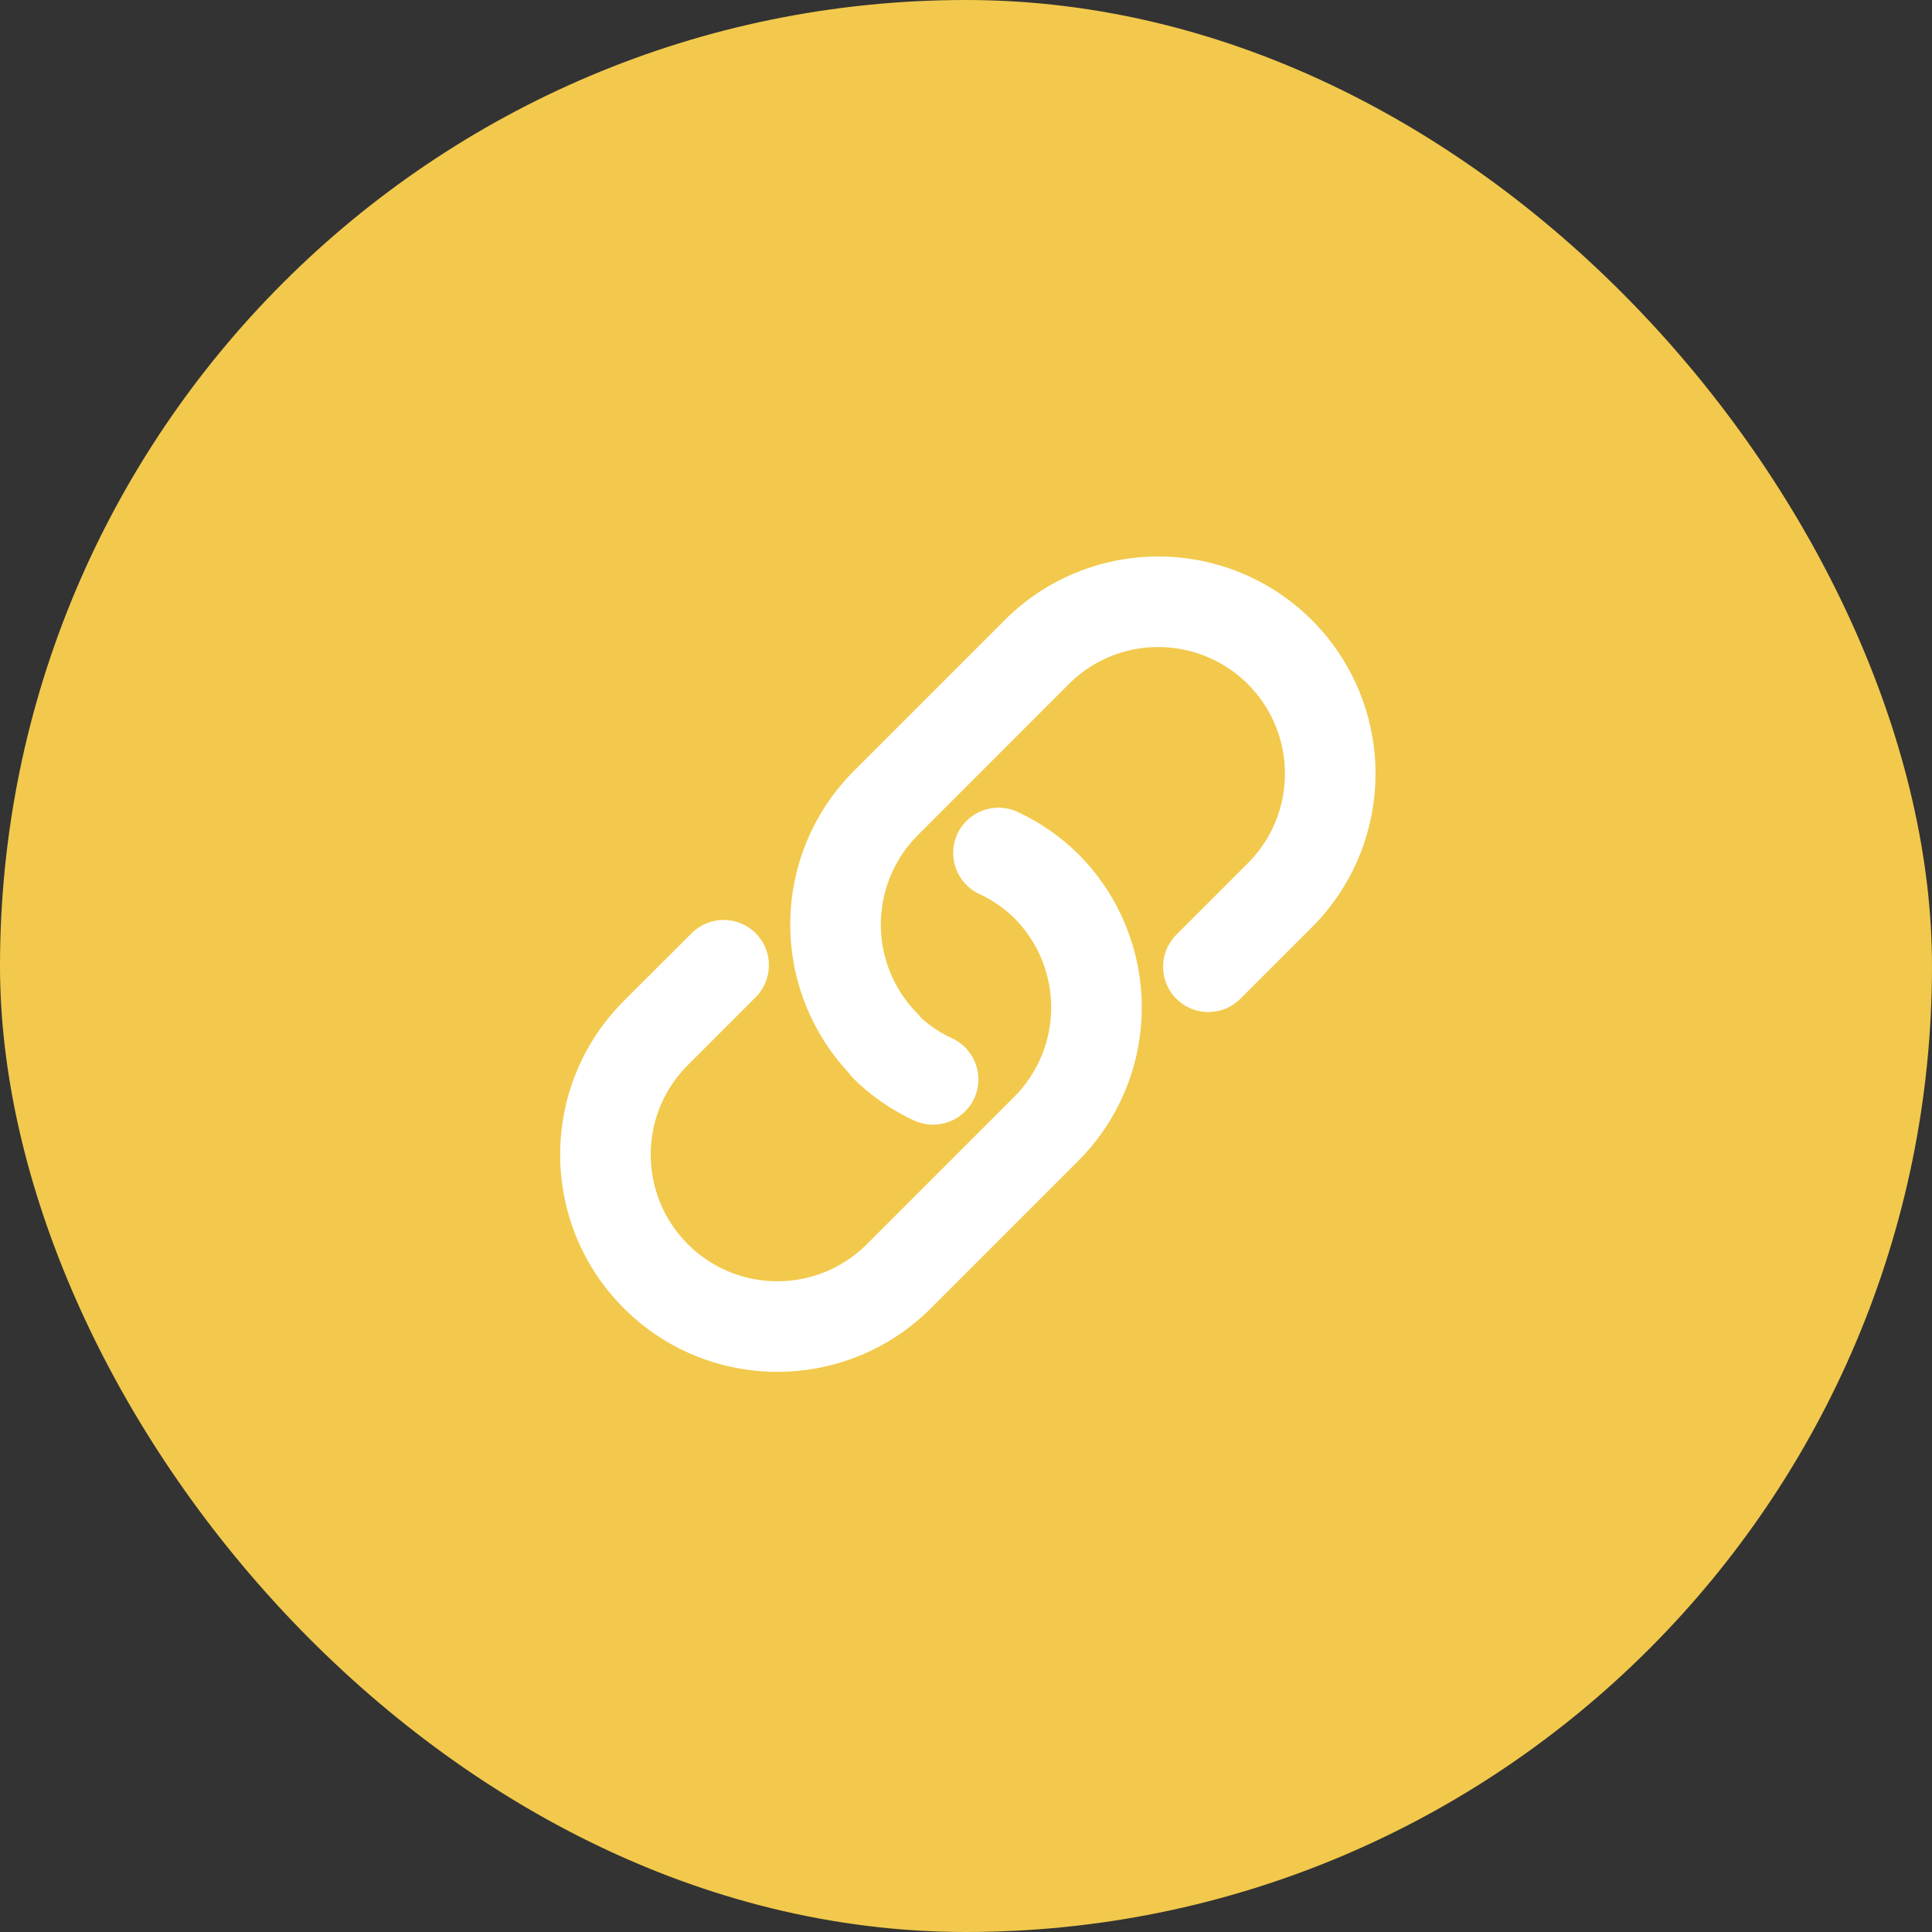
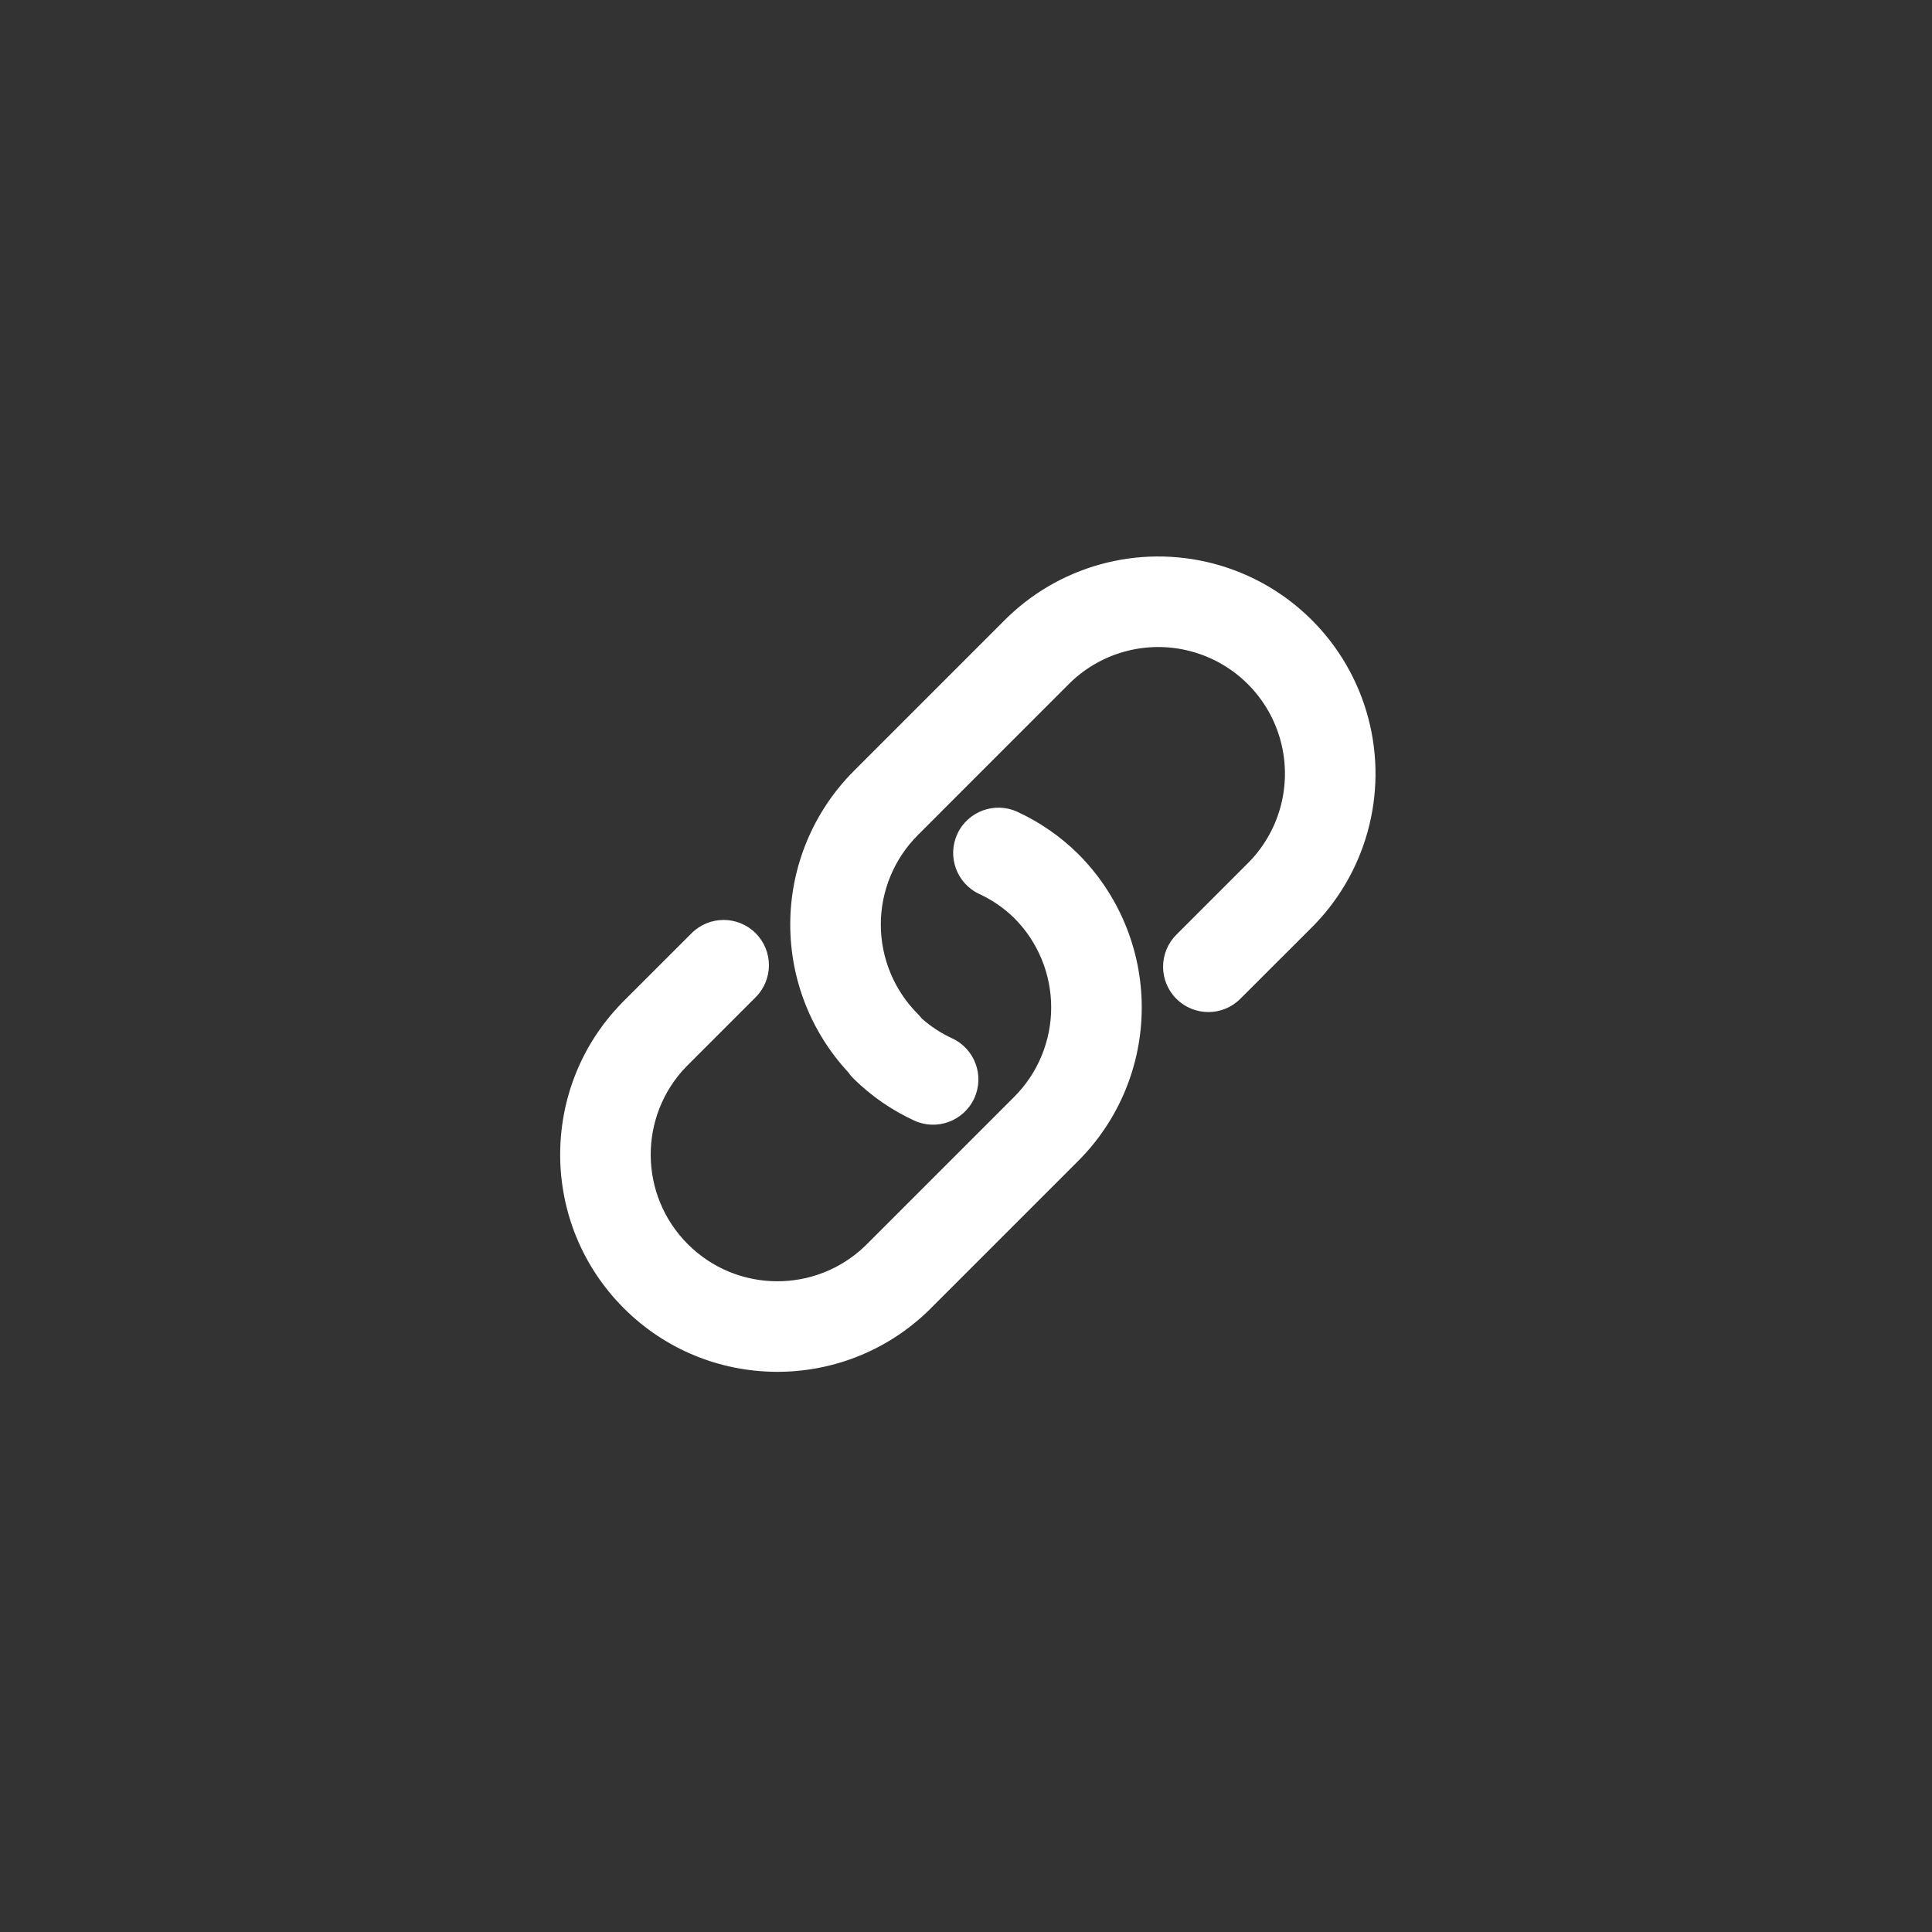
<svg xmlns="http://www.w3.org/2000/svg" width="32" height="32" viewBox="0 0 32 32" fill="none">
  <rect x="0" y="0" width="32" height="32" fill="#333333" stroke="none" />
-   <rect width="32" height="32" rx="16" fill="#F2C94C" />
  <path fill-rule="evenodd" clip-rule="evenodd" d="M16.607 10.305C17.511 9.376 18.845 9.006 20.099 9.335C21.354 9.665 22.335 10.645 22.665 11.901C22.994 13.155 22.623 14.489 21.695 15.393L20.544 16.543C20.252 16.836 19.777 16.836 19.484 16.543C19.191 16.25 19.191 15.775 19.484 15.482L20.646 14.32C21.189 13.793 21.406 13.014 21.214 12.282C21.022 11.55 20.45 10.978 19.718 10.786C18.985 10.593 18.206 10.811 17.679 11.354L17.671 11.362L15.204 13.83C14.81 14.223 14.589 14.757 14.589 15.313C14.589 15.869 14.81 16.403 15.203 16.796C15.227 16.82 15.249 16.845 15.269 16.871C15.419 17.004 15.588 17.114 15.77 17.198C16.146 17.372 16.31 17.817 16.136 18.193C15.962 18.569 15.516 18.733 15.14 18.559C14.77 18.388 14.432 18.155 14.141 17.869C14.105 17.834 14.074 17.797 14.046 17.756C13.432 17.093 13.089 16.221 13.089 15.313C13.089 14.359 13.468 13.444 14.143 12.769C14.143 12.769 14.143 12.769 14.143 12.769L16.607 10.305Z" fill="white" />
  <path fill-rule="evenodd" clip-rule="evenodd" d="M15.857 13.812C16.031 13.437 16.477 13.273 16.852 13.447C17.223 13.618 17.561 13.852 17.852 14.138L17.857 14.143C18.532 14.817 18.911 15.732 18.911 16.687C18.911 17.641 18.532 18.556 17.857 19.23C17.857 19.231 17.857 19.23 17.857 19.23L15.381 21.706C13.97 23.075 11.722 23.058 10.332 21.668C8.942 20.278 8.925 18.029 10.293 16.619L10.301 16.61L11.455 15.457C11.748 15.164 12.223 15.164 12.516 15.457C12.809 15.75 12.809 16.224 12.516 16.517L11.366 17.667C10.572 18.49 10.583 19.798 11.392 20.607C12.201 21.417 13.51 21.428 14.333 20.633L16.796 18.17C17.19 17.777 17.411 17.243 17.411 16.687C17.411 16.131 17.191 15.599 16.799 15.206C16.631 15.042 16.436 14.907 16.222 14.808C15.846 14.634 15.683 14.188 15.857 13.812Z" fill="white" />
</svg>